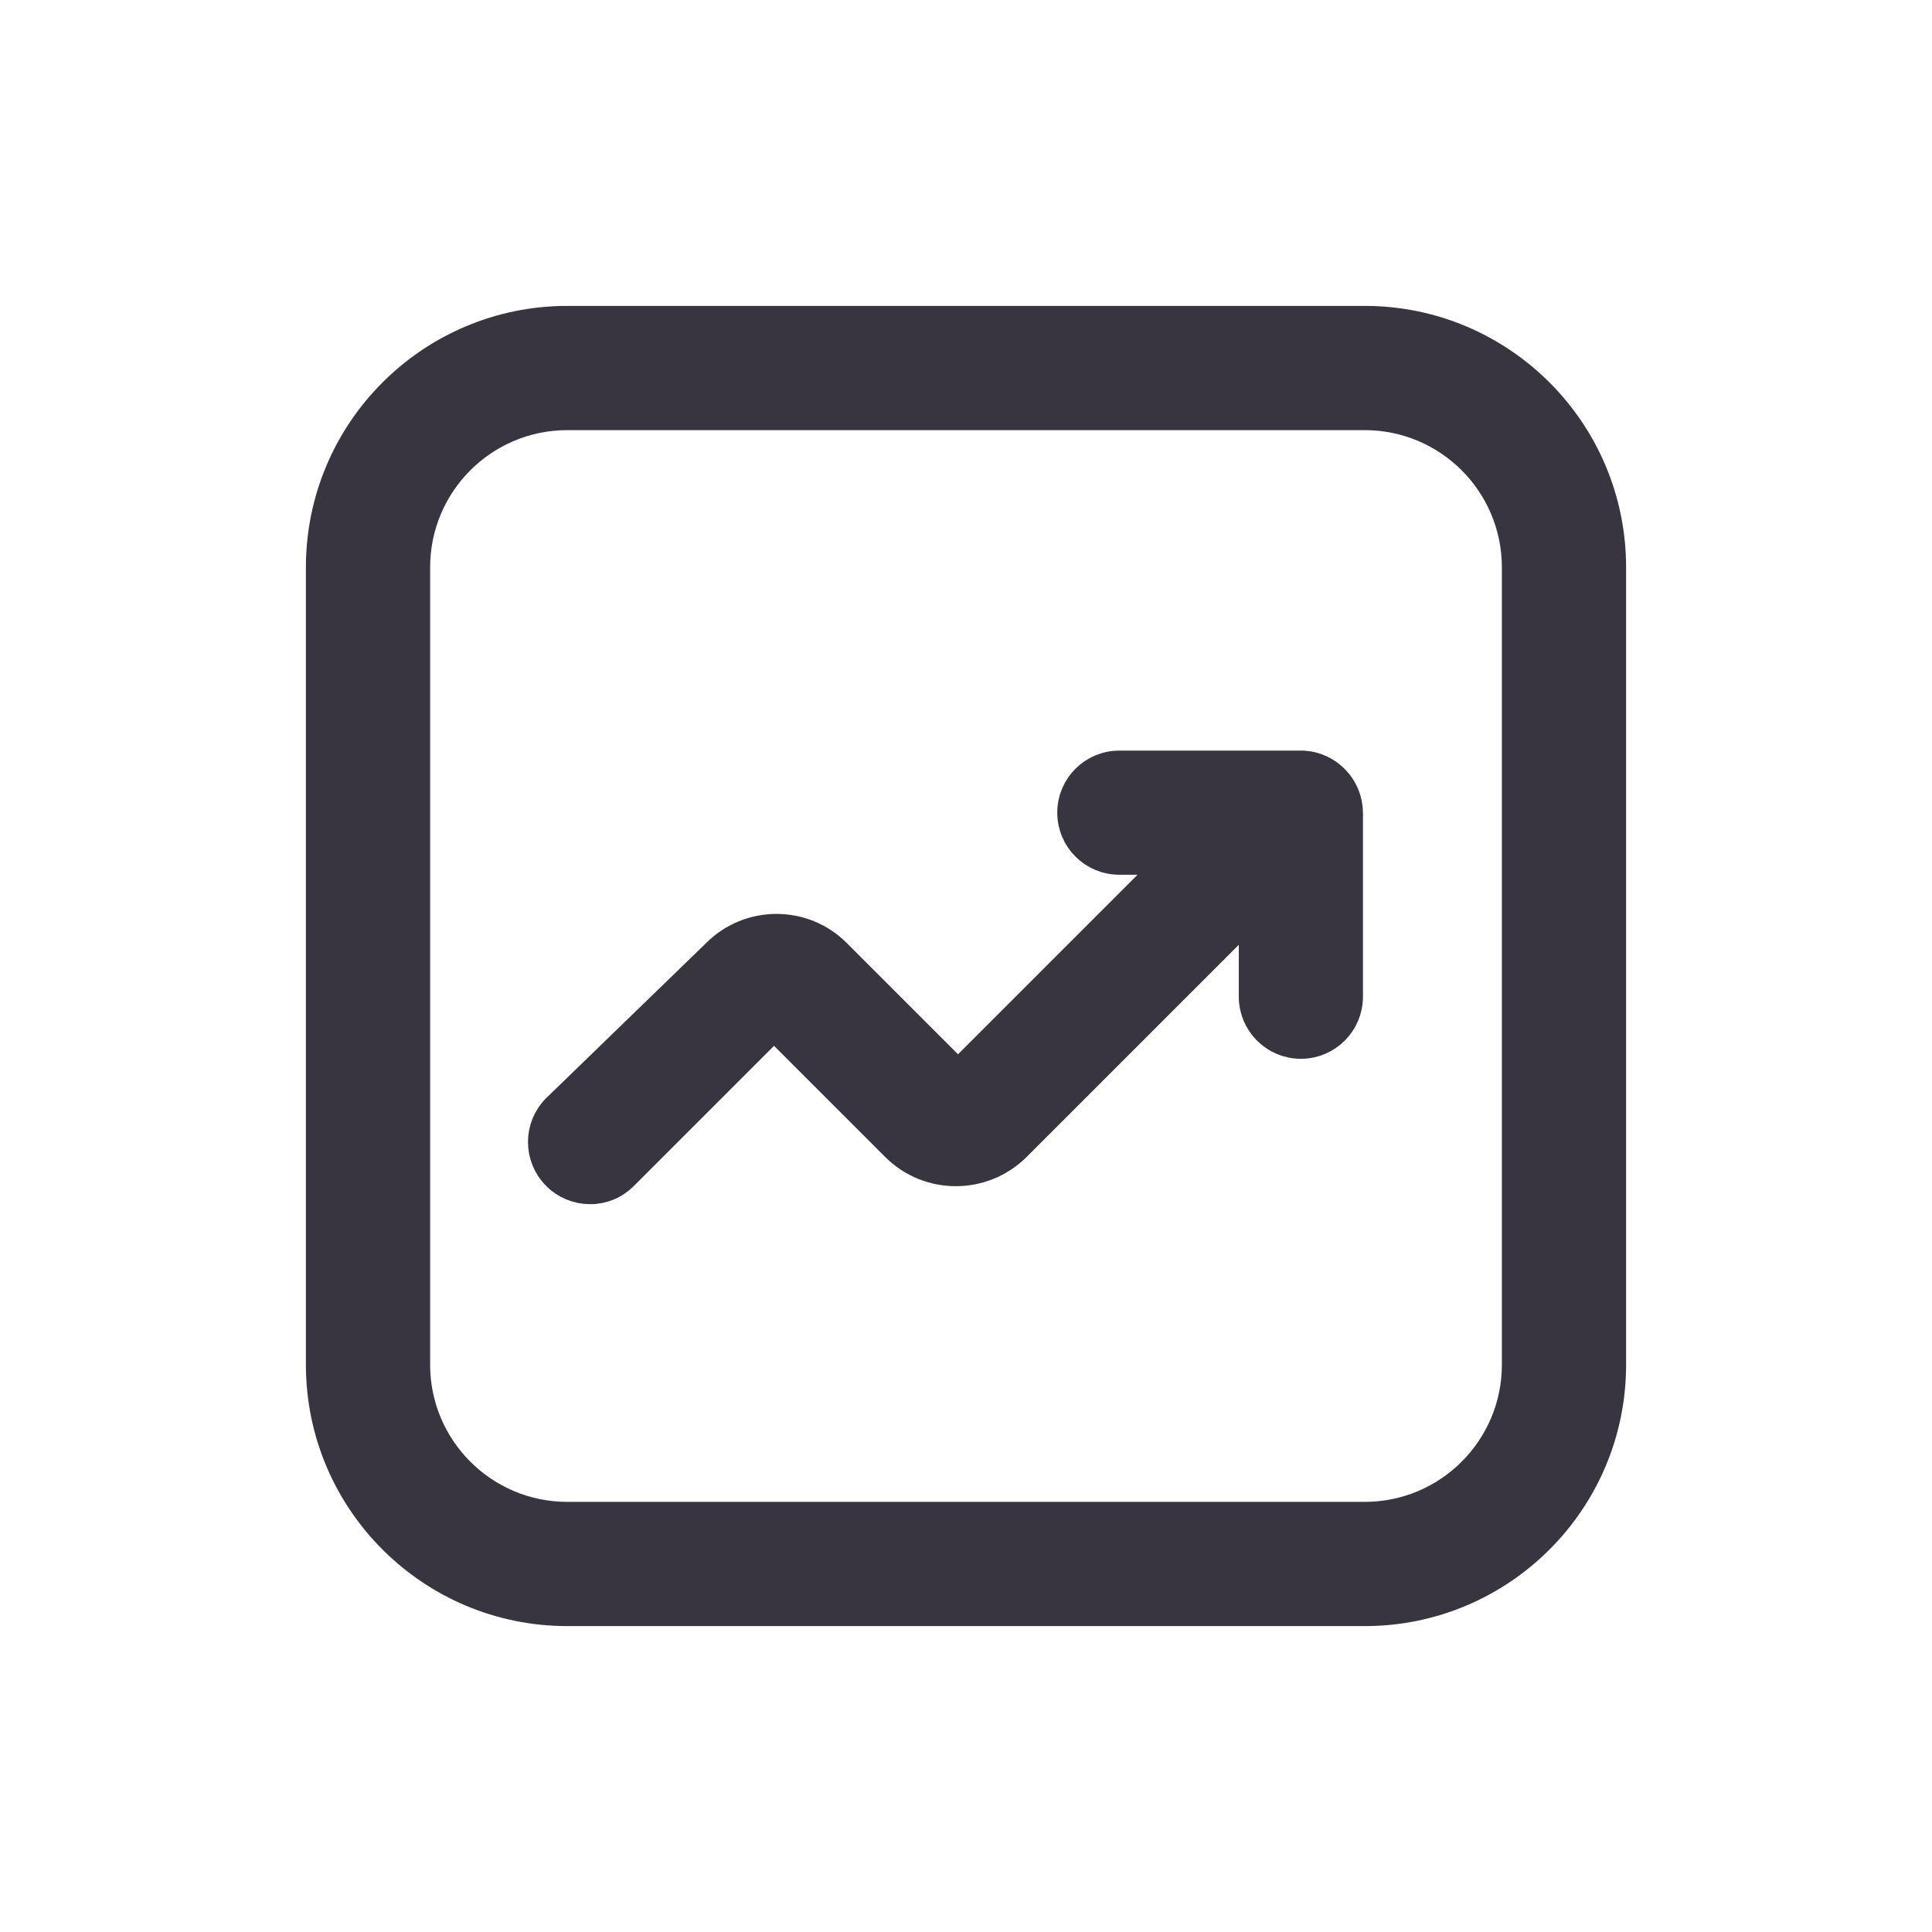
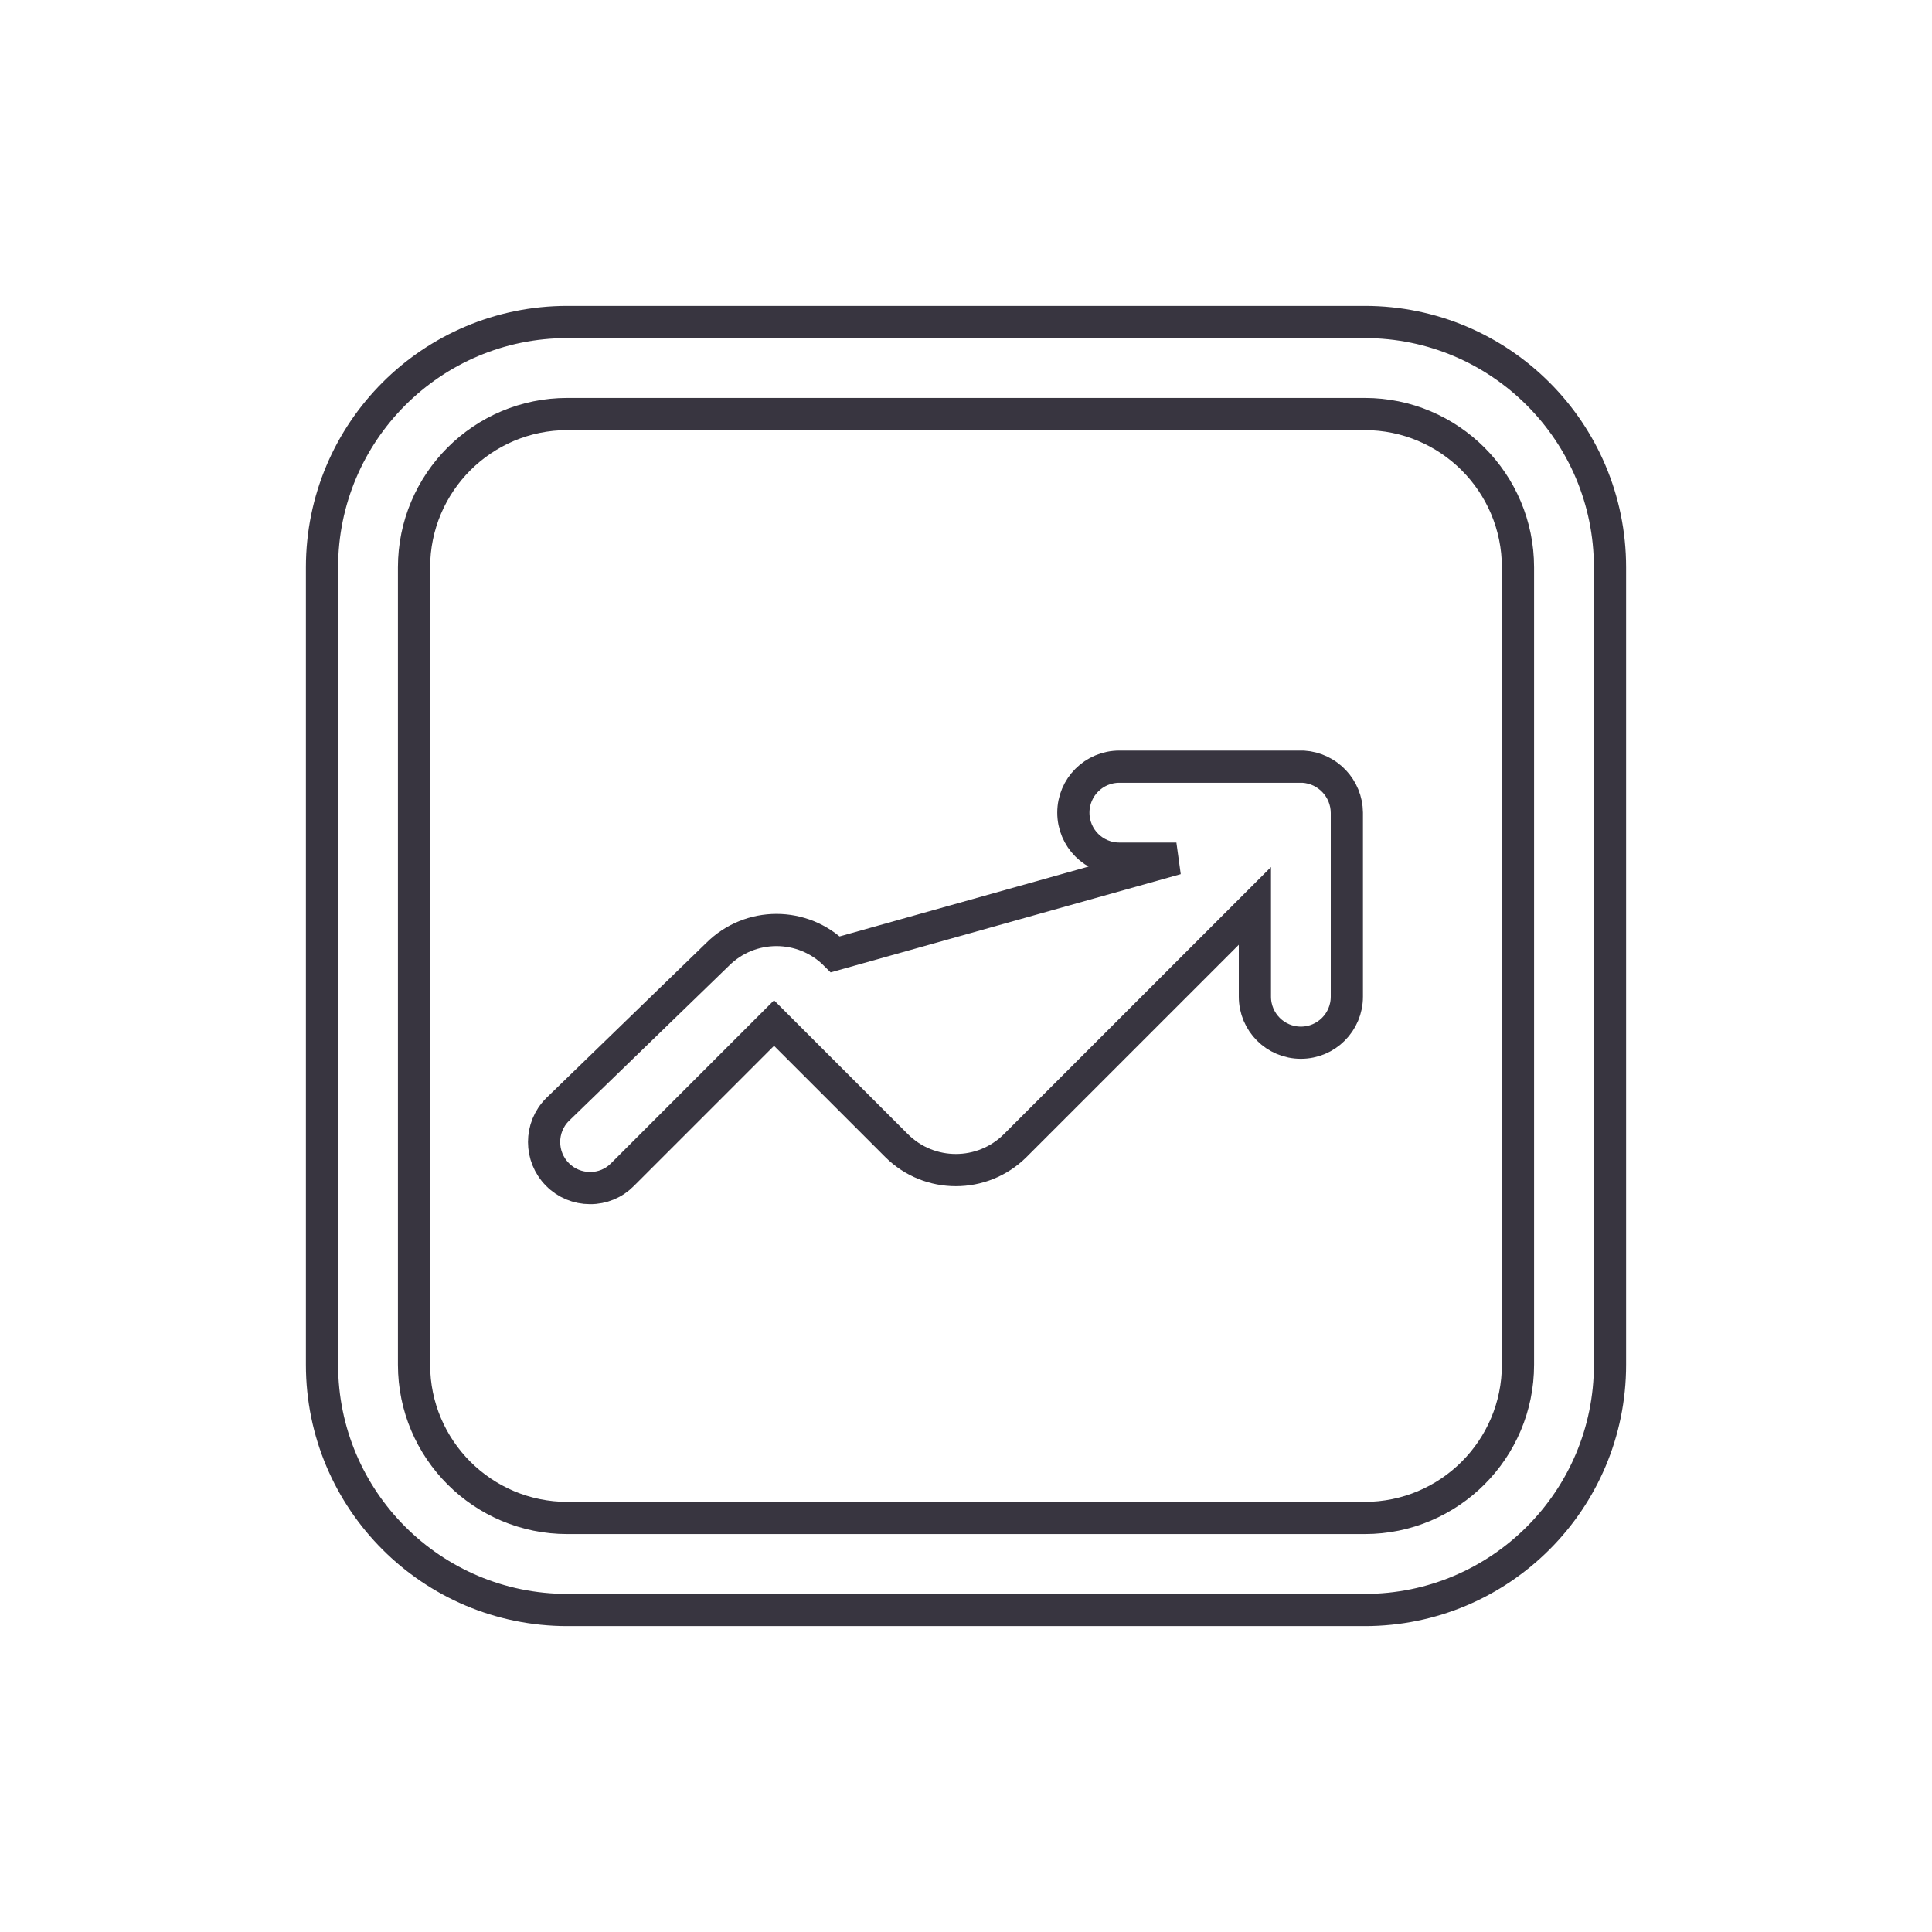
<svg xmlns="http://www.w3.org/2000/svg" width="30" height="30" viewBox="0 0 30 30" fill="none">
-   <path fill-rule="evenodd" clip-rule="evenodd" d="M8.81 5H21.191C23.294 5 25 6.706 25 8.81V21.191C25 23.294 23.294 25 21.191 25H8.81C6.706 25 5 23.294 5 21.191V8.81C5 6.706 6.706 5 8.81 5ZM21.191 23.571C22.505 23.571 23.571 22.505 23.571 21.191V8.81C23.571 7.495 22.505 6.429 21.191 6.429H8.81C7.495 6.429 6.429 7.495 6.429 8.81V21.191C6.429 22.505 7.495 23.571 8.81 23.571H21.191Z" fill="#383540" />
-   <path d="M20.238 11.905H17.381C16.986 11.905 16.667 12.225 16.667 12.619C16.667 13.014 16.986 13.333 17.381 13.333H18.267L14.876 16.724L12.971 14.819C12.466 14.315 11.648 14.315 11.143 14.819L8.657 17.229C8.379 17.507 8.379 17.959 8.657 18.238C8.79 18.373 8.972 18.448 9.162 18.448C9.352 18.45 9.534 18.374 9.667 18.238L12.019 15.886L13.924 17.791C14.432 18.295 15.253 18.295 15.762 17.791L19.486 14.067V15.476C19.486 15.871 19.805 16.191 20.2 16.191C20.595 16.191 20.914 15.871 20.914 15.476V12.619C20.91 12.241 20.616 11.93 20.238 11.905Z" fill="#383540" />
  <path fill-rule="evenodd" clip-rule="evenodd" d="M8.81 5H21.191C23.294 5 25 6.706 25 8.81V21.191C25 23.294 23.294 25 21.191 25H8.81C6.706 25 5 23.294 5 21.191V8.81C5 6.706 6.706 5 8.81 5ZM21.191 23.571C22.505 23.571 23.571 22.505 23.571 21.191V8.81C23.571 7.495 22.505 6.429 21.191 6.429H8.81C7.495 6.429 6.429 7.495 6.429 8.81V21.191C6.429 22.505 7.495 23.571 8.81 23.571H21.191Z" stroke="#383540" stroke-width="0.5" />
-   <path d="M20.238 11.905H17.381C16.986 11.905 16.667 12.225 16.667 12.619C16.667 13.014 16.986 13.333 17.381 13.333H18.267L14.876 16.724L12.971 14.819C12.466 14.315 11.648 14.315 11.143 14.819L8.657 17.229C8.379 17.507 8.379 17.959 8.657 18.238C8.79 18.373 8.972 18.448 9.162 18.448C9.352 18.45 9.534 18.374 9.667 18.238L12.019 15.886L13.924 17.791C14.432 18.295 15.253 18.295 15.762 17.791L19.486 14.067V15.476C19.486 15.871 19.805 16.191 20.2 16.191C20.595 16.191 20.914 15.871 20.914 15.476V12.619C20.91 12.241 20.616 11.93 20.238 11.905Z" stroke="#383540" stroke-width="0.5" />
+   <path d="M20.238 11.905H17.381C16.986 11.905 16.667 12.225 16.667 12.619C16.667 13.014 16.986 13.333 17.381 13.333H18.267L12.971 14.819C12.466 14.315 11.648 14.315 11.143 14.819L8.657 17.229C8.379 17.507 8.379 17.959 8.657 18.238C8.79 18.373 8.972 18.448 9.162 18.448C9.352 18.45 9.534 18.374 9.667 18.238L12.019 15.886L13.924 17.791C14.432 18.295 15.253 18.295 15.762 17.791L19.486 14.067V15.476C19.486 15.871 19.805 16.191 20.2 16.191C20.595 16.191 20.914 15.871 20.914 15.476V12.619C20.91 12.241 20.616 11.93 20.238 11.905Z" stroke="#383540" stroke-width="0.5" />
</svg>